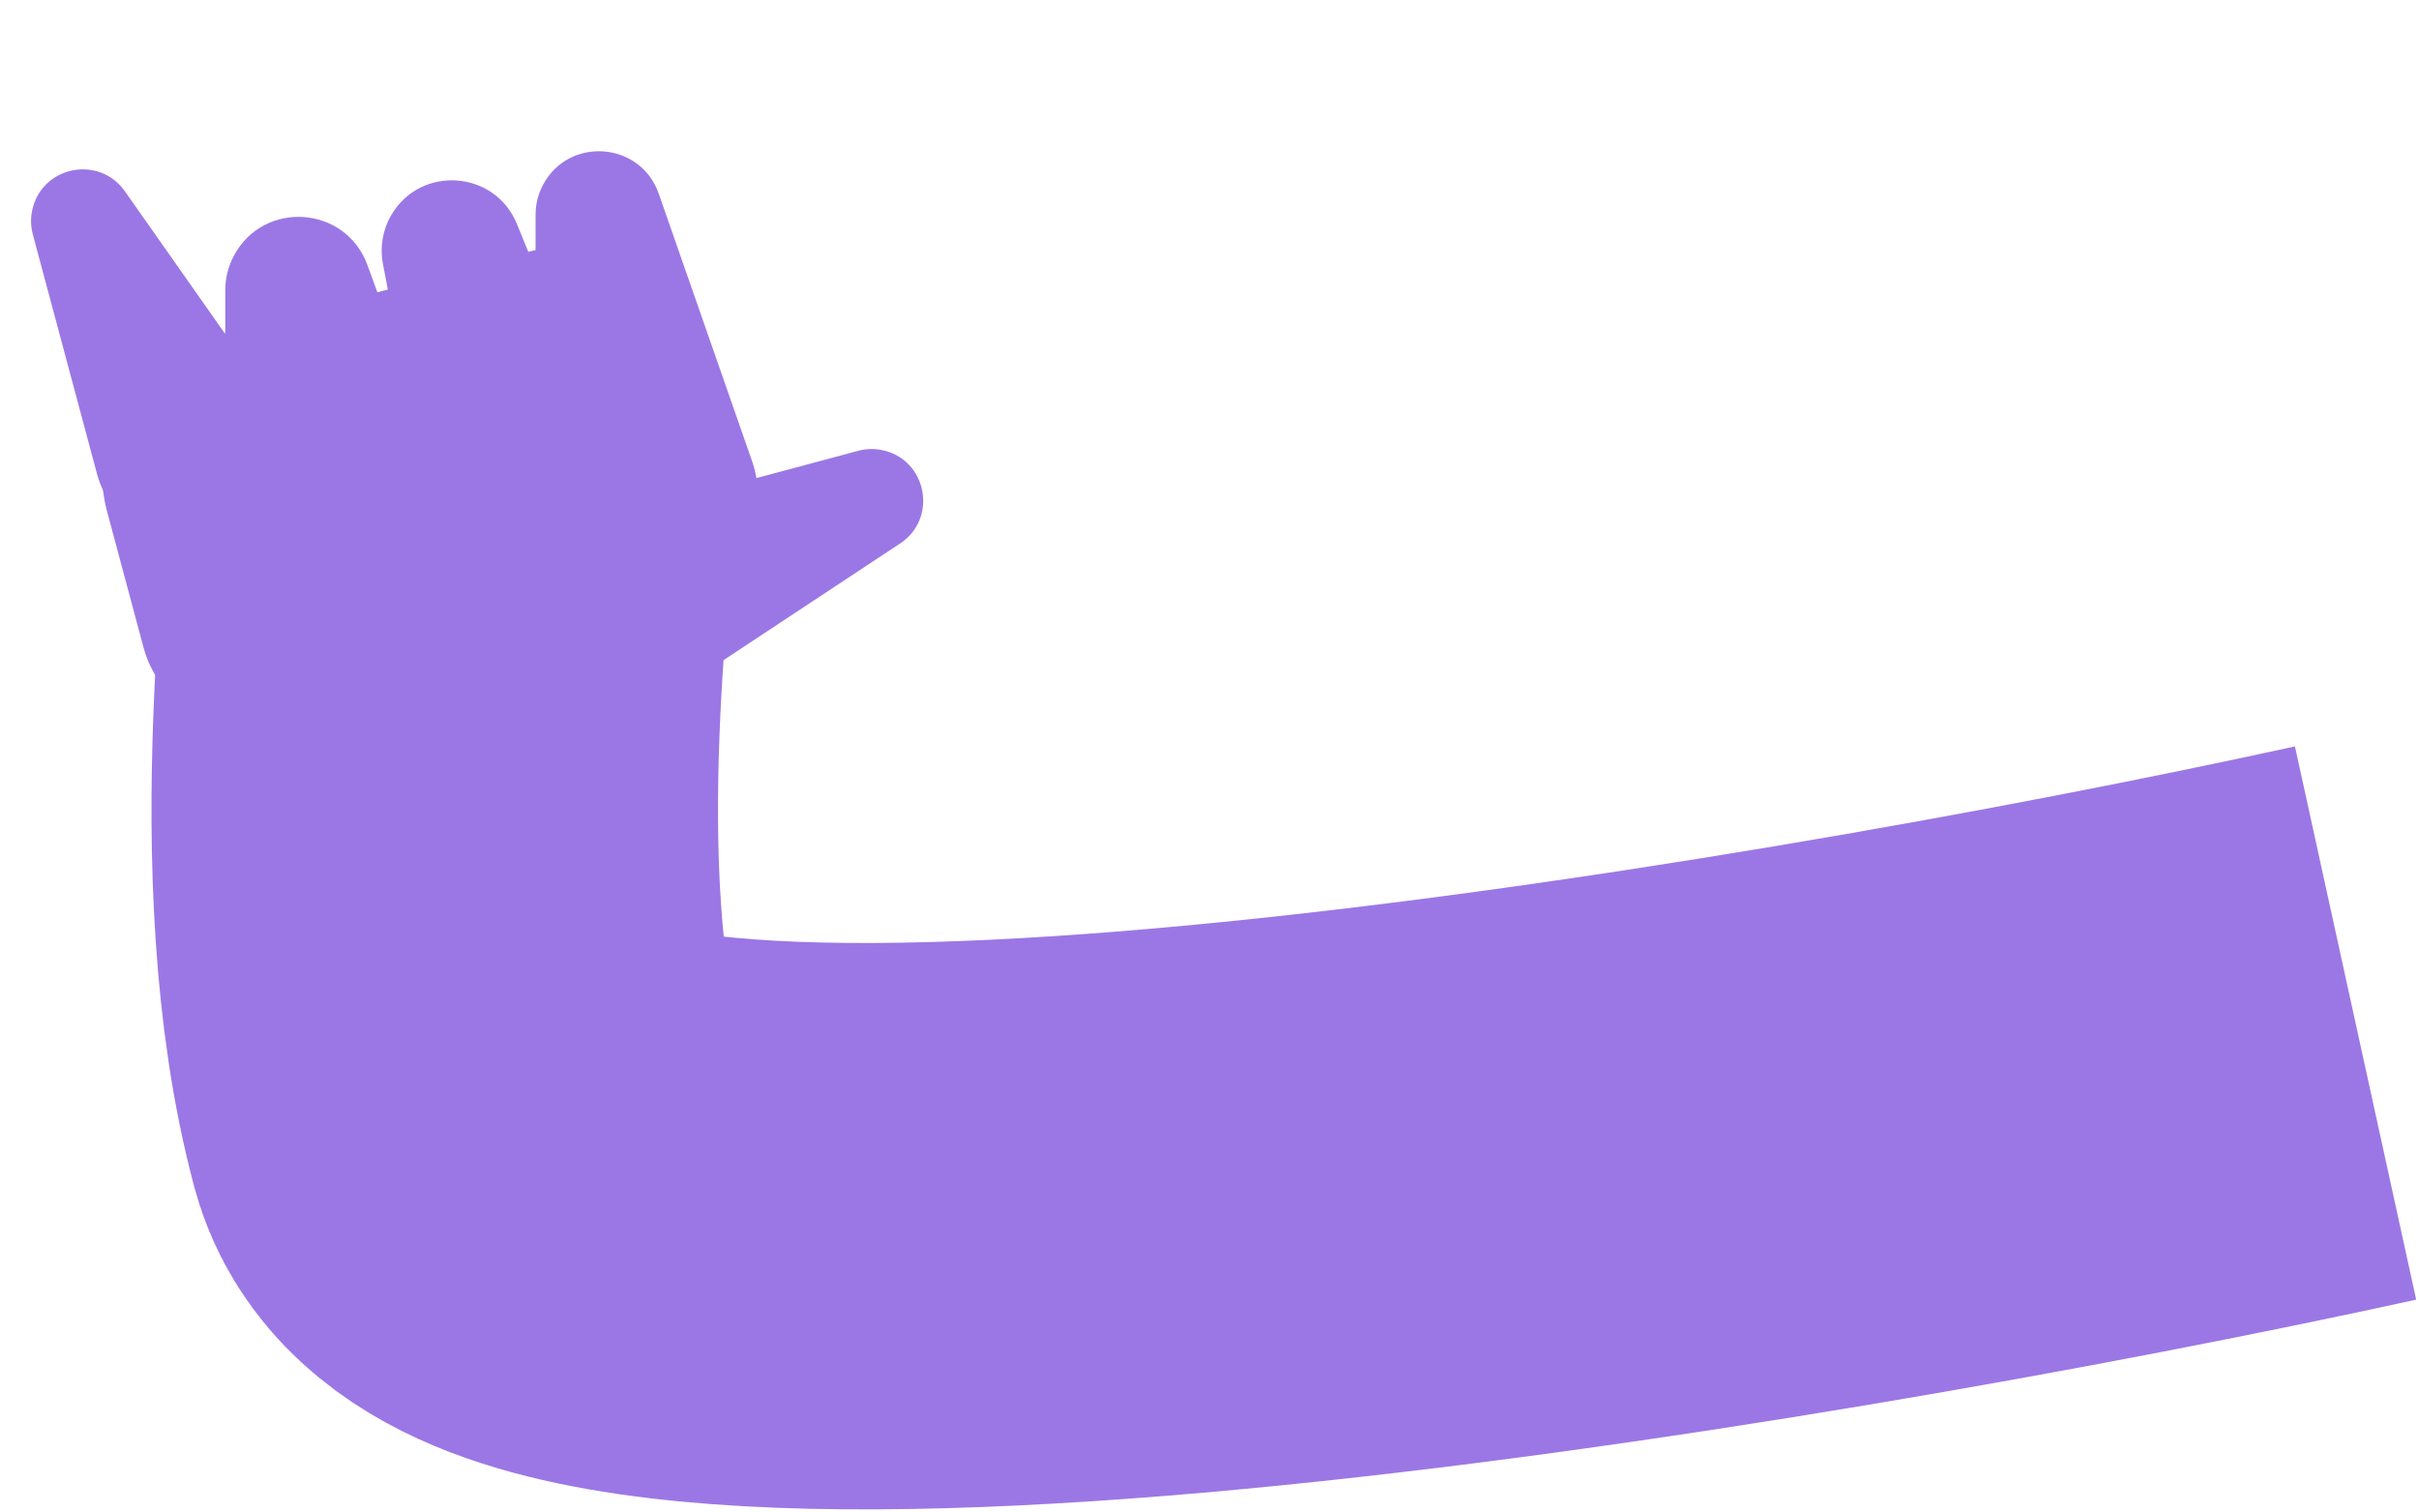
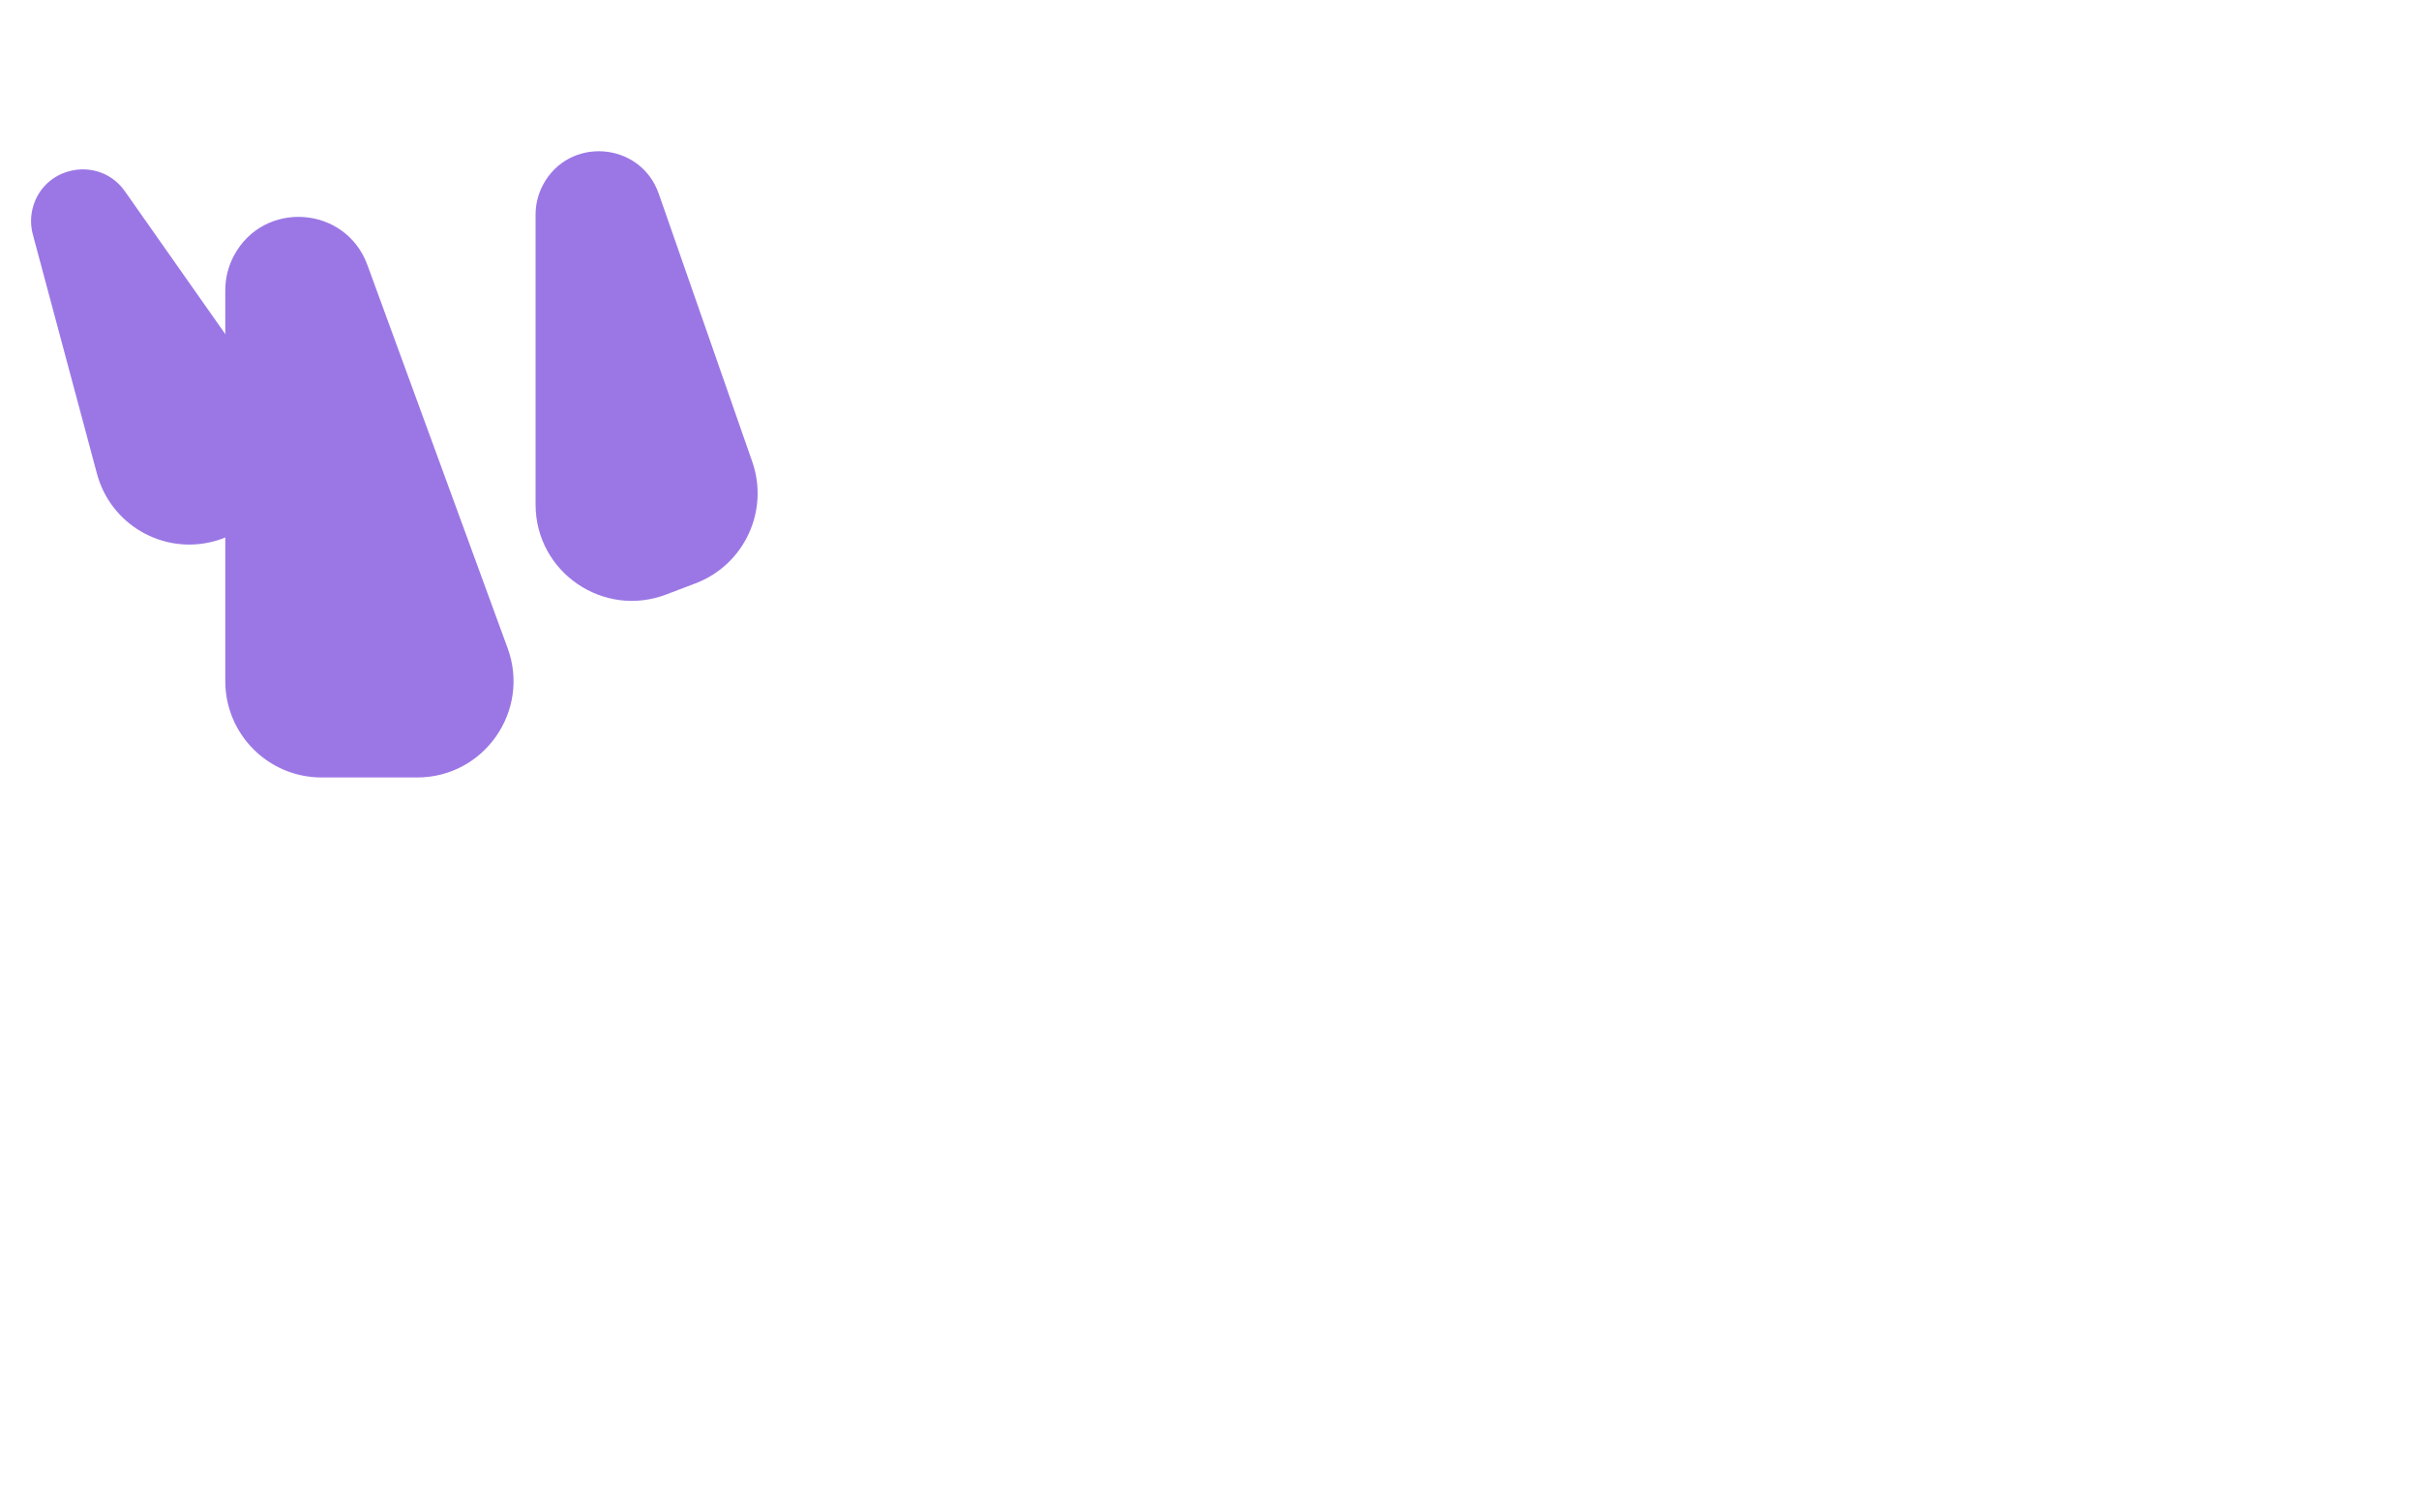
<svg xmlns="http://www.w3.org/2000/svg" width="427" height="267" viewBox="0 0 427 267" fill="none">
-   <path d="M91.369 113.479C88.939 104.41 94.277 94.925 103.346 92.495L151.509 79.59C152.829 79.236 154.213 79.184 155.556 79.439V79.439C163.58 80.959 165.691 91.463 158.878 95.965L117.222 123.49C107.539 129.888 94.373 124.69 91.369 113.479V113.479Z" fill="#9B77E5" />
  <path d="M56.768 137.269C47.379 137.269 39.768 129.658 39.768 120.269L39.768 51.228C39.768 49.122 40.282 47.048 41.266 45.185V45.185C46.5 35.276 61.001 36.258 64.852 46.783L89.604 114.427C93.662 125.52 85.451 137.269 73.639 137.269L56.768 137.269Z" fill="#9B77E5" />
-   <path d="M94.118 115.479C87.957 114.188 83.046 109.541 81.417 103.461L71.085 64.904L67.589 46.559C67.025 43.6 67.558 40.537 69.087 37.942V37.942C74.296 29.103 87.373 30.053 91.25 39.552L112.998 92.831C118.055 105.219 107.213 118.224 94.118 115.479V115.479Z" fill="#9B77E5" />
  <path d="M117.578 104.971C106.453 109.198 94.54 100.98 94.54 89.079L94.54 37.889C94.54 36.068 94.985 34.275 95.835 32.665V32.665C100.399 24.026 113.067 24.98 116.285 34.205L132.785 81.507C135.817 90.2 131.378 99.728 122.771 102.998L117.578 104.971Z" fill="#9B77E5" />
-   <rect x="12.423" y="66.129" width="109" height="75" rx="25" transform="rotate(-15 12.423 66.129)" fill="#9B77E5" />
-   <path d="M415.803 180.628C311.868 203.4 94.007 239.238 82.608 196.695C71.208 154.151 79.736 96.08 80.86 76.779" stroke="#9B77E5" stroke-width="100" />
  <path d="M37.774 95.571C28.776 97.982 19.527 92.642 17.116 83.644L5.792 41.383C5.408 39.949 5.38 38.444 5.71 36.997V36.997C7.466 29.299 17.513 27.323 22.053 33.783L47.209 69.58C53.948 79.169 49.095 92.537 37.774 95.571V95.571Z" fill="#9B77E5" />
</svg>